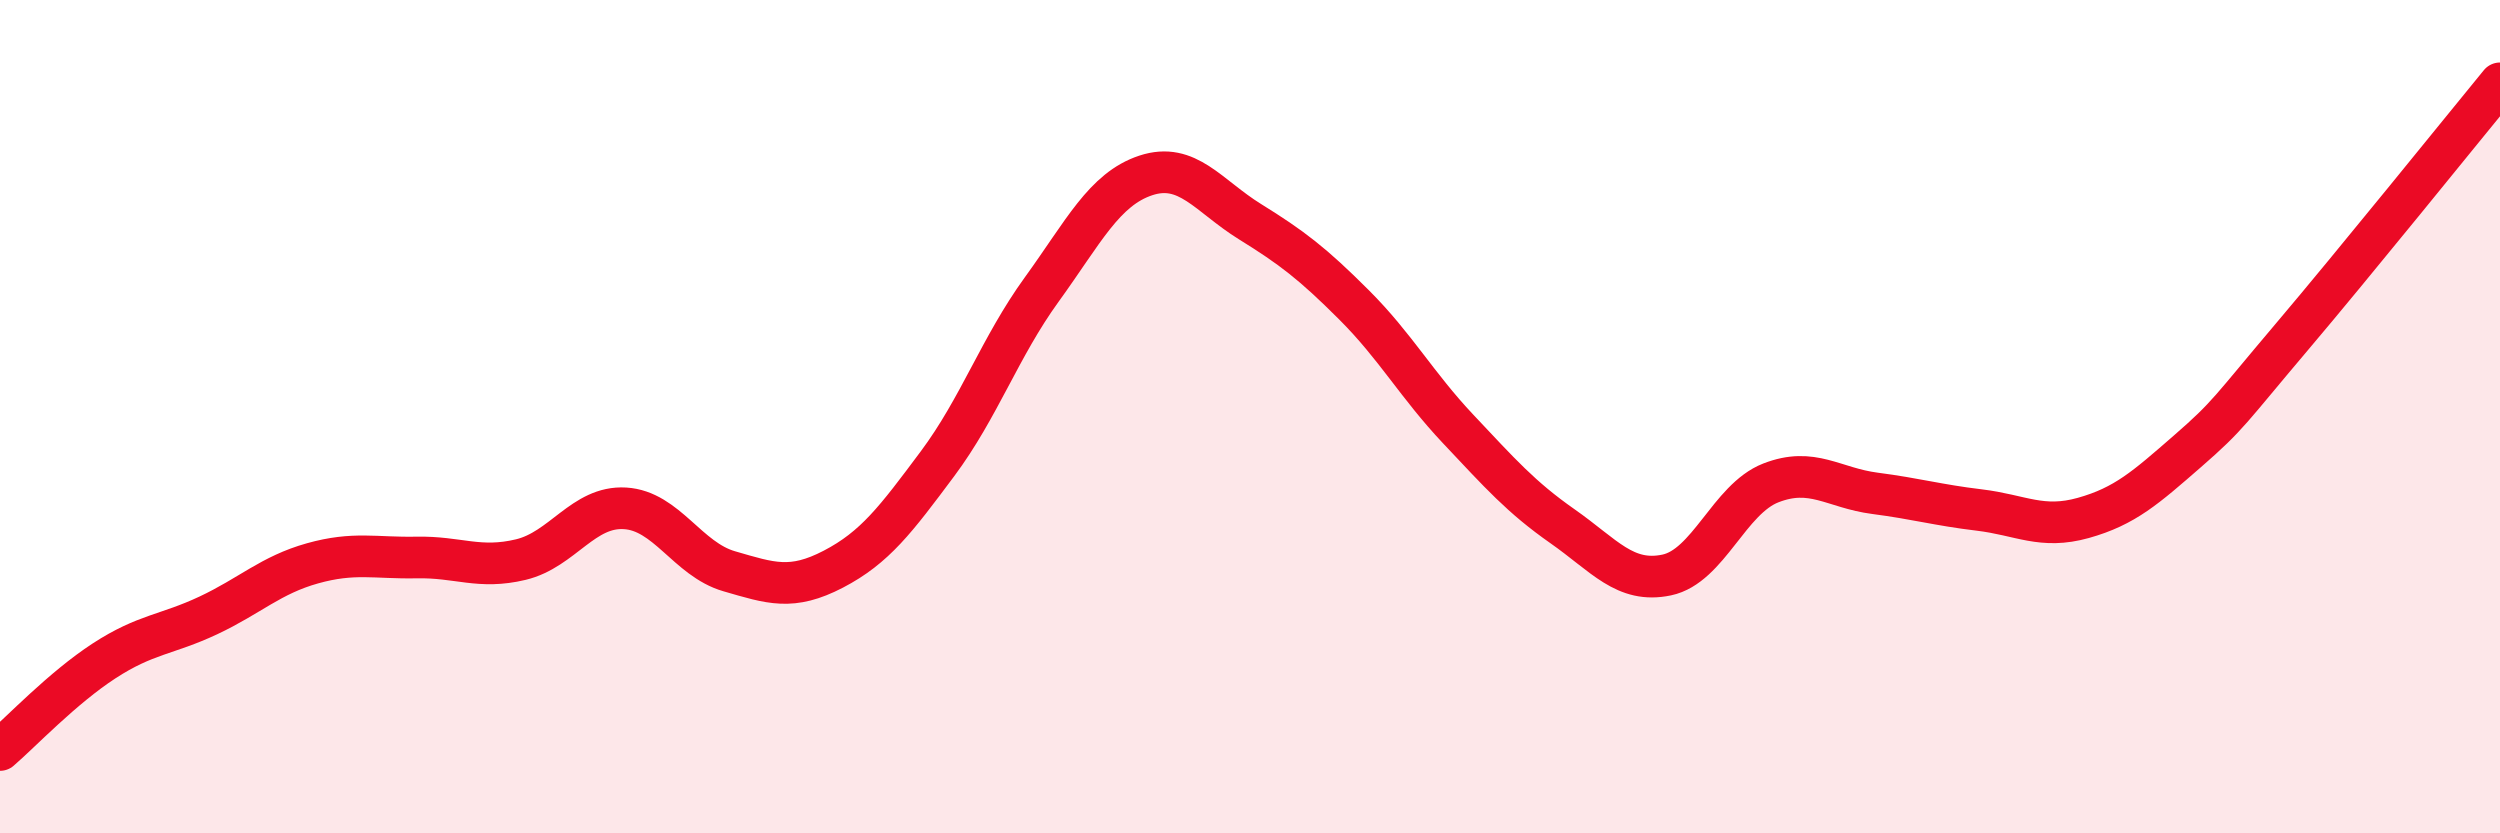
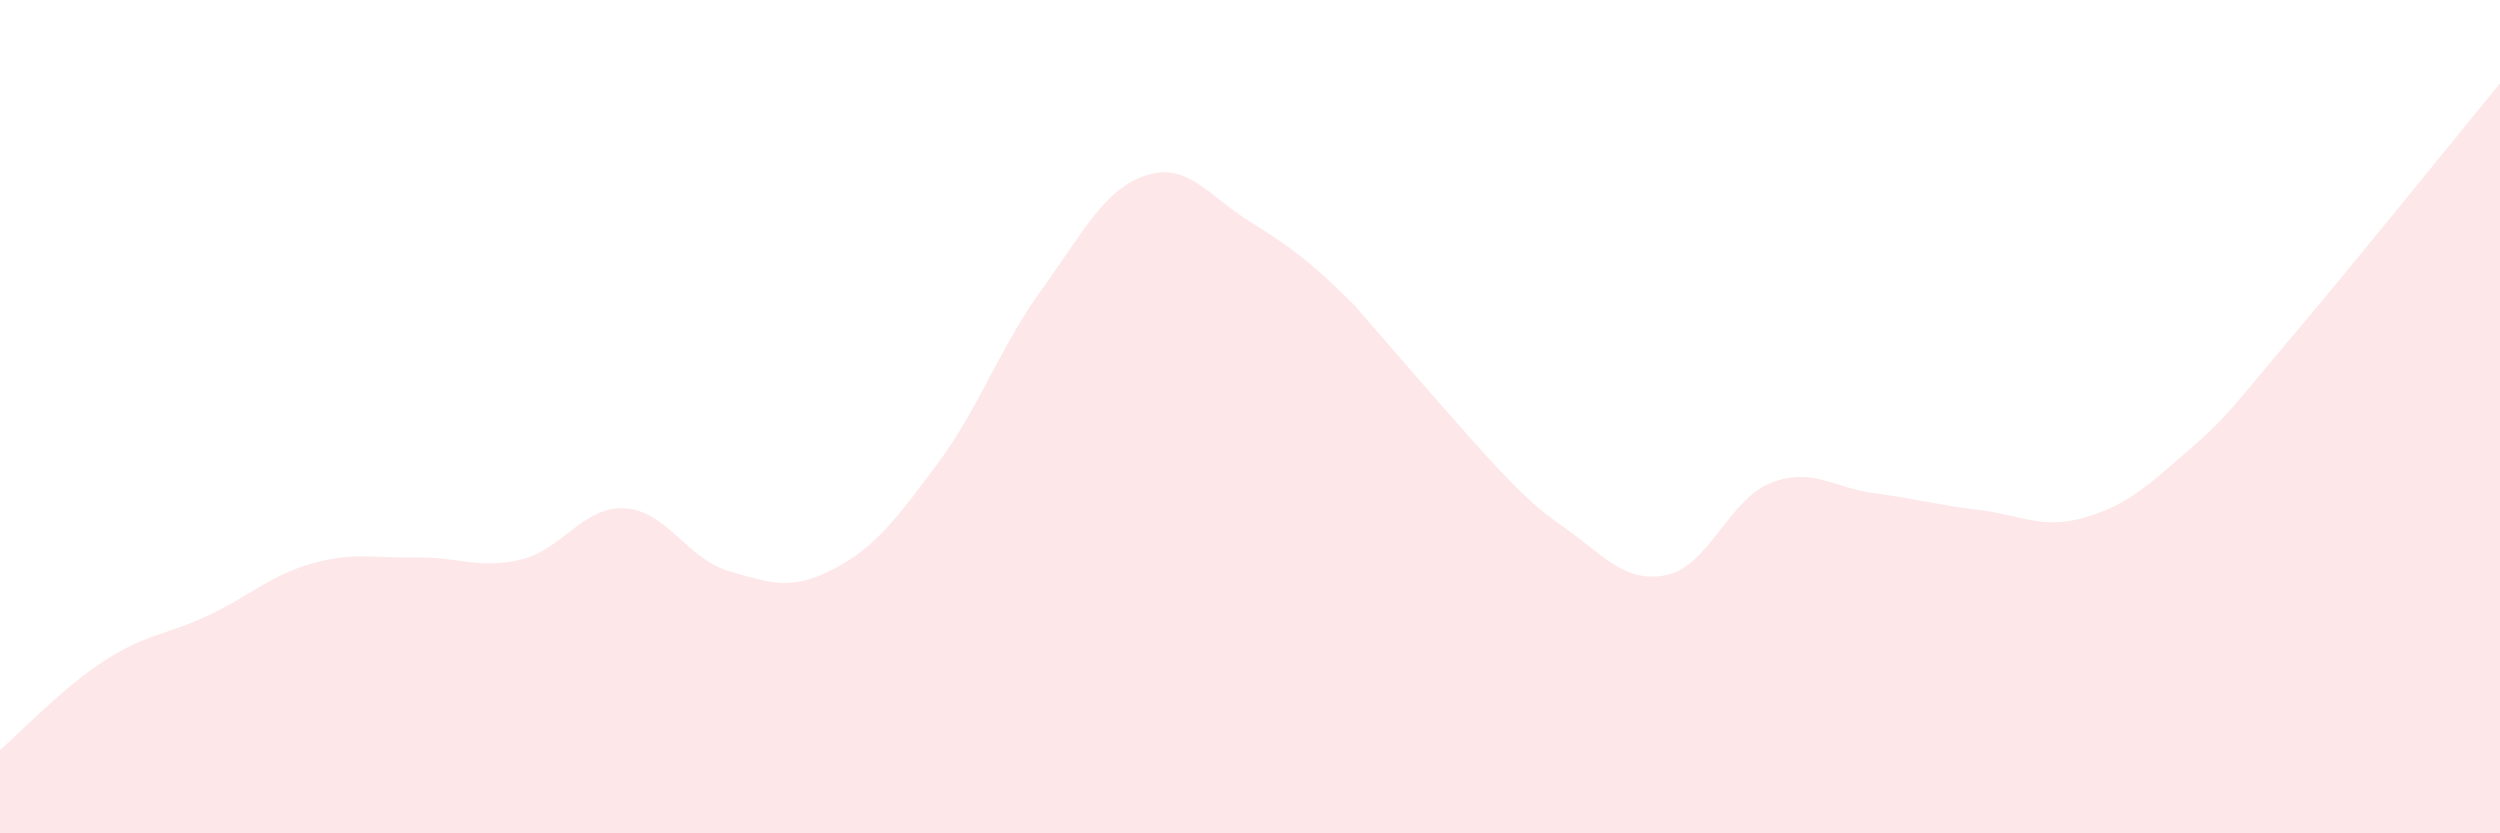
<svg xmlns="http://www.w3.org/2000/svg" width="60" height="20" viewBox="0 0 60 20">
-   <path d="M 0,18 C 0.5,17.57 1.5,16.51 2.5,15.86 C 3.5,15.21 4,15.24 5,14.77 C 6,14.3 6.5,13.8 7.5,13.52 C 8.5,13.24 9,13.4 10,13.38 C 11,13.36 11.5,13.67 12.5,13.43 C 13.5,13.19 14,12.14 15,12.2 C 16,12.26 16.5,13.42 17.5,13.71 C 18.5,14 19,14.18 20,13.66 C 21,13.14 21.5,12.47 22.5,11.13 C 23.5,9.79 24,8.33 25,6.95 C 26,5.57 26.5,4.54 27.5,4.21 C 28.5,3.88 29,4.7 30,5.32 C 31,5.94 31.5,6.32 32.5,7.32 C 33.5,8.32 34,9.24 35,10.3 C 36,11.36 36.5,11.93 37.5,12.63 C 38.5,13.33 39,14.01 40,13.8 C 41,13.59 41.5,11.98 42.5,11.59 C 43.5,11.2 44,11.71 45,11.84 C 46,11.97 46.5,12.12 47.5,12.24 C 48.5,12.36 49,12.71 50,12.43 C 51,12.15 51.5,11.7 52.5,10.83 C 53.5,9.96 53.5,9.86 55,8.09 C 56.5,6.32 59,3.22 60,2L60 20L0 20Z" fill="#EB0A25" opacity="0.1" stroke-linecap="round" stroke-linejoin="round" />
-   <path d="M 0,18 C 0.5,17.57 1.5,16.51 2.5,15.86 C 3.5,15.21 4,15.24 5,14.77 C 6,14.3 6.5,13.8 7.5,13.52 C 8.5,13.24 9,13.4 10,13.38 C 11,13.36 11.5,13.67 12.5,13.43 C 13.5,13.19 14,12.14 15,12.2 C 16,12.26 16.5,13.42 17.5,13.71 C 18.5,14 19,14.18 20,13.66 C 21,13.14 21.5,12.47 22.5,11.13 C 23.5,9.79 24,8.33 25,6.95 C 26,5.57 26.5,4.54 27.5,4.21 C 28.5,3.88 29,4.7 30,5.32 C 31,5.94 31.5,6.32 32.5,7.32 C 33.5,8.32 34,9.24 35,10.3 C 36,11.36 36.5,11.93 37.5,12.63 C 38.5,13.33 39,14.01 40,13.8 C 41,13.59 41.5,11.98 42.5,11.59 C 43.5,11.2 44,11.71 45,11.84 C 46,11.97 46.5,12.12 47.5,12.24 C 48.5,12.36 49,12.71 50,12.43 C 51,12.15 51.5,11.7 52.5,10.83 C 53.5,9.96 53.5,9.86 55,8.09 C 56.5,6.32 59,3.22 60,2" stroke="#EB0A25" stroke-width="1" fill="none" stroke-linecap="round" stroke-linejoin="round" />
+   <path d="M 0,18 C 0.5,17.57 1.5,16.51 2.5,15.86 C 3.5,15.21 4,15.24 5,14.77 C 6,14.3 6.5,13.8 7.5,13.52 C 8.5,13.24 9,13.4 10,13.38 C 11,13.36 11.5,13.67 12.5,13.43 C 13.5,13.19 14,12.14 15,12.2 C 16,12.26 16.5,13.42 17.5,13.71 C 18.5,14 19,14.18 20,13.66 C 21,13.14 21.5,12.47 22.5,11.13 C 23.5,9.79 24,8.33 25,6.95 C 26,5.57 26.5,4.54 27.5,4.21 C 28.5,3.88 29,4.7 30,5.32 C 31,5.94 31.5,6.32 32.5,7.32 C 36,11.36 36.5,11.93 37.5,12.63 C 38.5,13.33 39,14.01 40,13.8 C 41,13.59 41.5,11.98 42.5,11.59 C 43.5,11.2 44,11.71 45,11.84 C 46,11.97 46.5,12.12 47.5,12.24 C 48.5,12.36 49,12.71 50,12.43 C 51,12.15 51.5,11.7 52.5,10.83 C 53.5,9.96 53.5,9.86 55,8.09 C 56.5,6.32 59,3.22 60,2L60 20L0 20Z" fill="#EB0A25" opacity="0.1" stroke-linecap="round" stroke-linejoin="round" />
</svg>